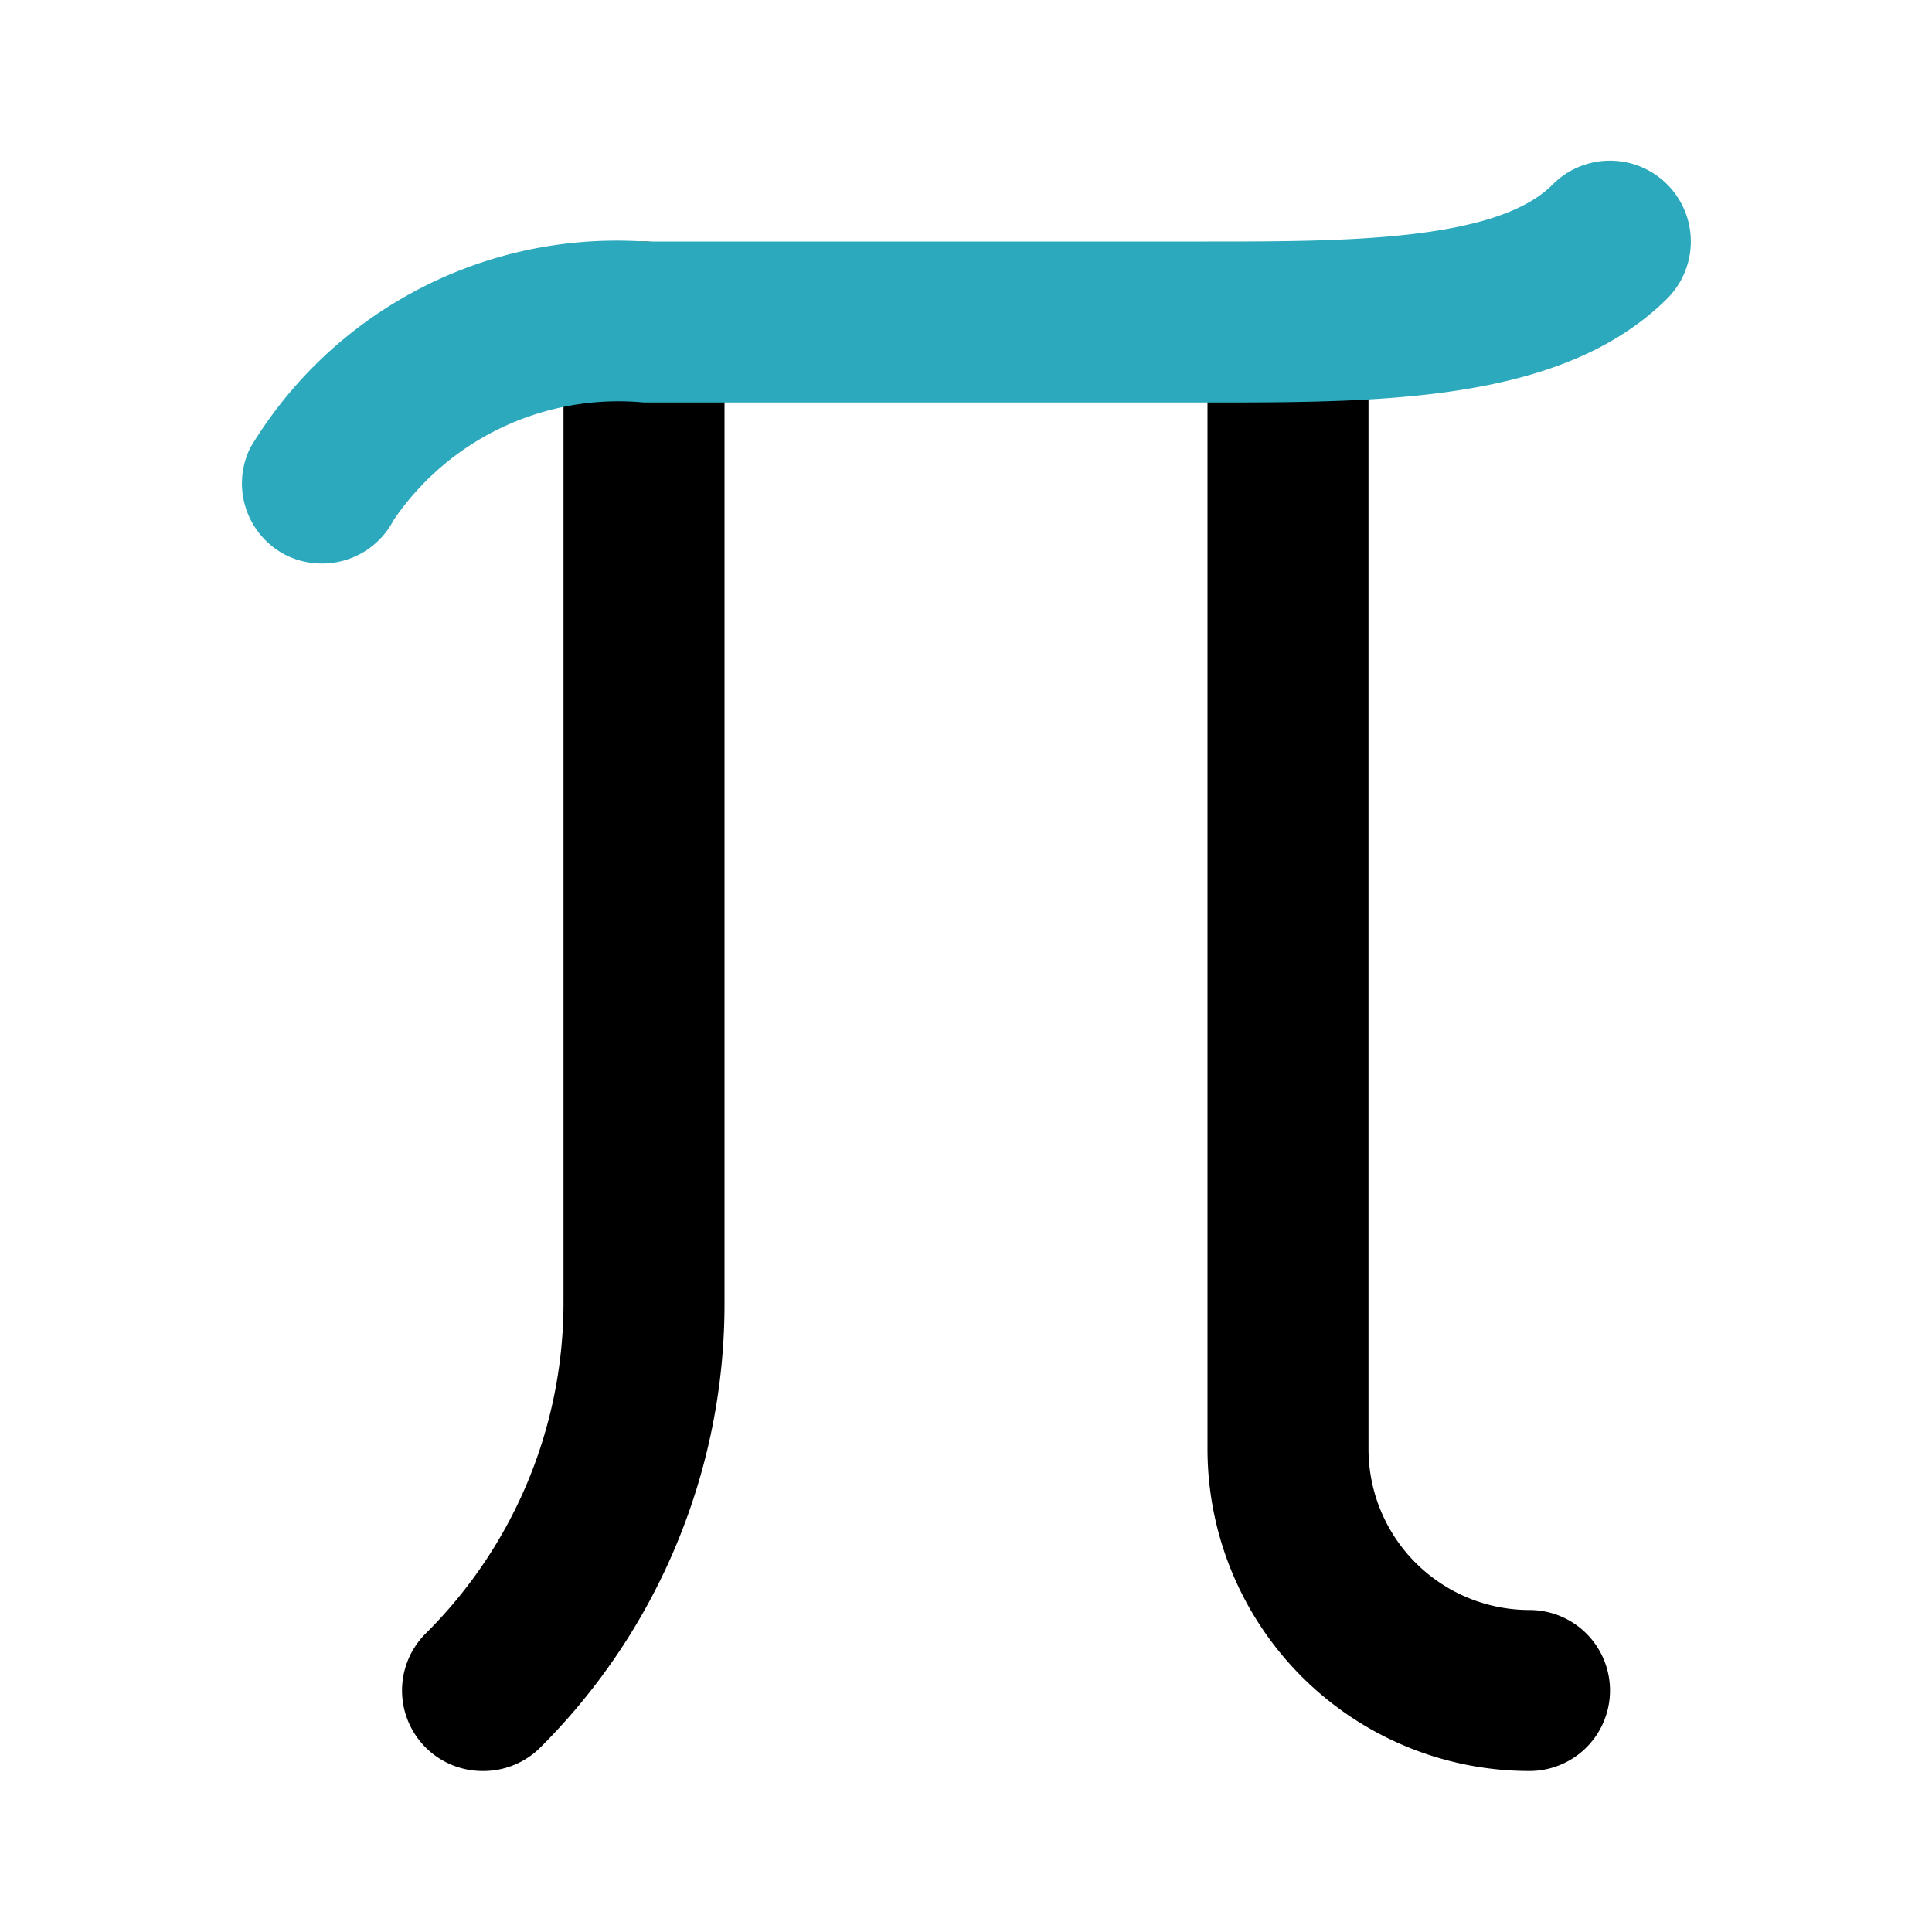
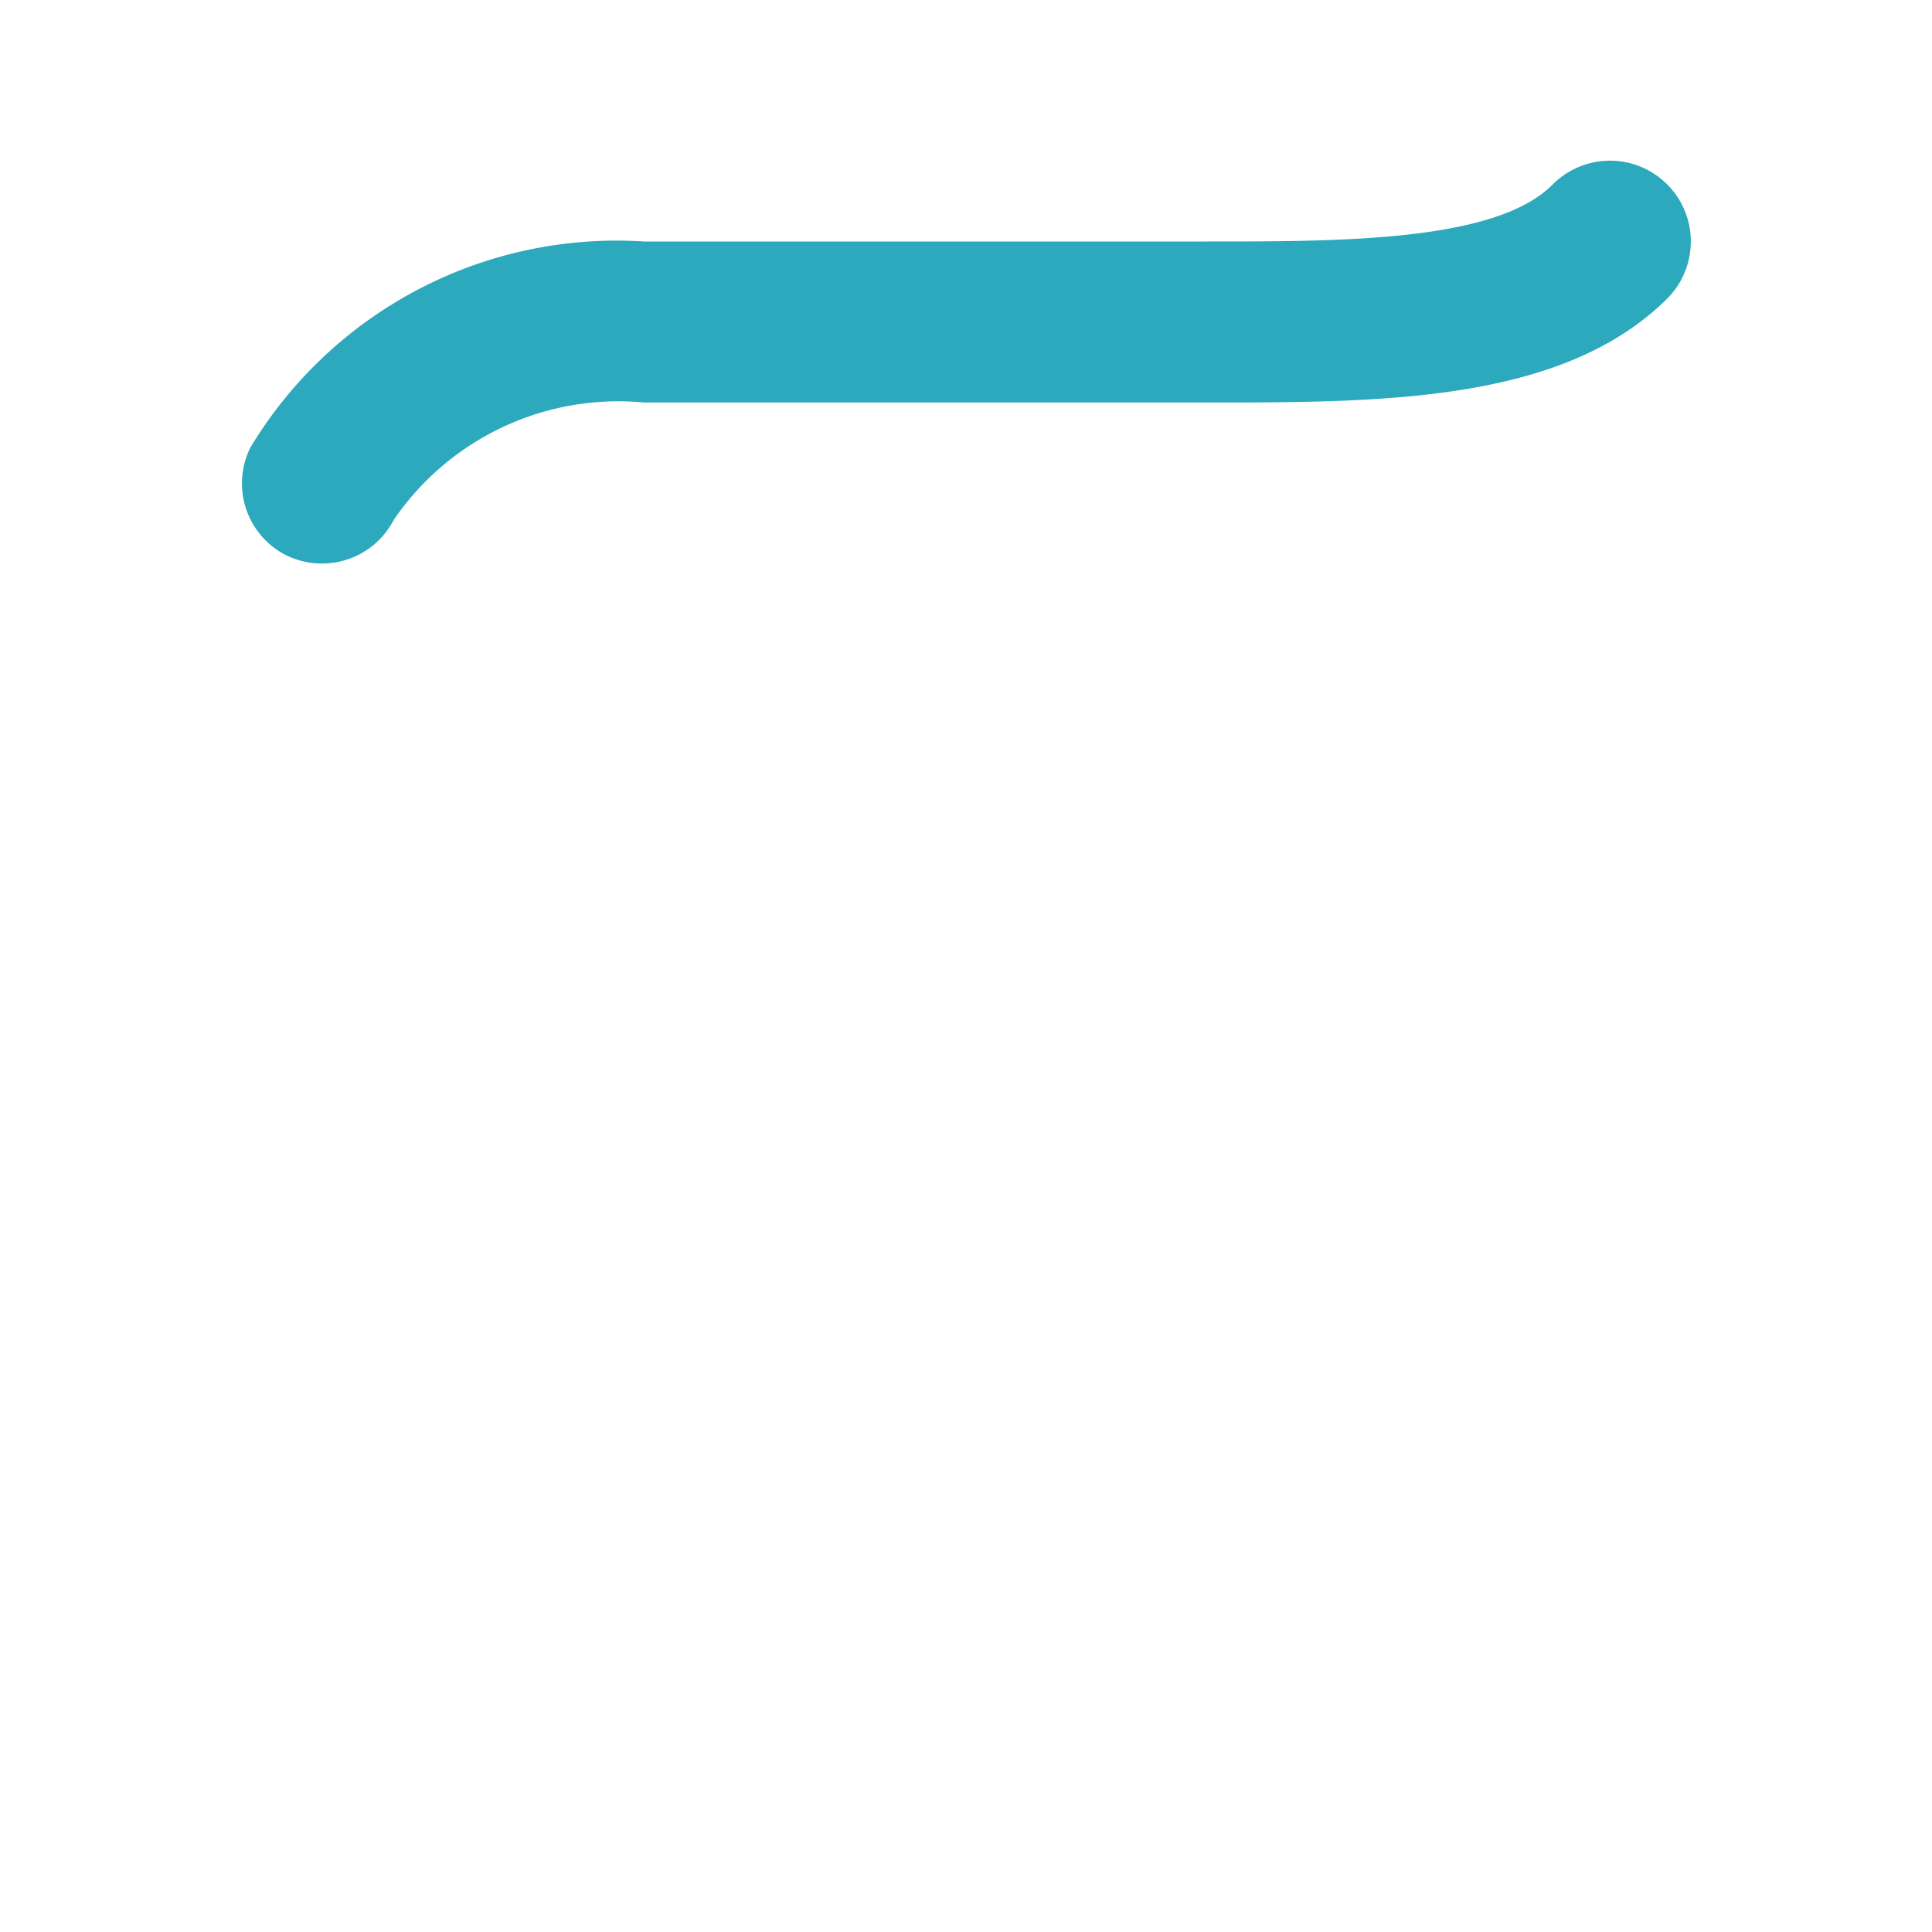
<svg xmlns="http://www.w3.org/2000/svg" fill="#000000" width="800px" height="800px" viewBox="0 0 24 24" id="pi" data-name="Flat Color" class="icon flat-color">
-   <path id="primary" d="M6,22a1,1,0,0,1-.71-.29,1,1,0,0,1,0-1.42A5.79,5.79,0,0,0,7,16.17V4A1,1,0,0,1,9,4V16.17a7.78,7.78,0,0,1-2.29,5.54A1,1,0,0,1,6,22Zm14-1a1,1,0,0,0-1-1,2,2,0,0,1-2-2V4a1,1,0,0,0-2,0V18a4,4,0,0,0,4,4A1,1,0,0,0,20,21Z" style="fill: rgb(0, 0, 0);" />
  <path id="secondary" d="M4,7a1,1,0,0,1-.46-.11,1,1,0,0,1-.43-1.33A5.31,5.31,0,0,1,8,3h7c1.68,0,3.59,0,4.29-.71a1,1,0,1,1,1.42,1.42C19.41,5,17.17,5,15,5H8A3.38,3.38,0,0,0,4.89,6.46,1,1,0,0,1,4,7Z" style="fill: rgb(44, 169, 188);" />
</svg>